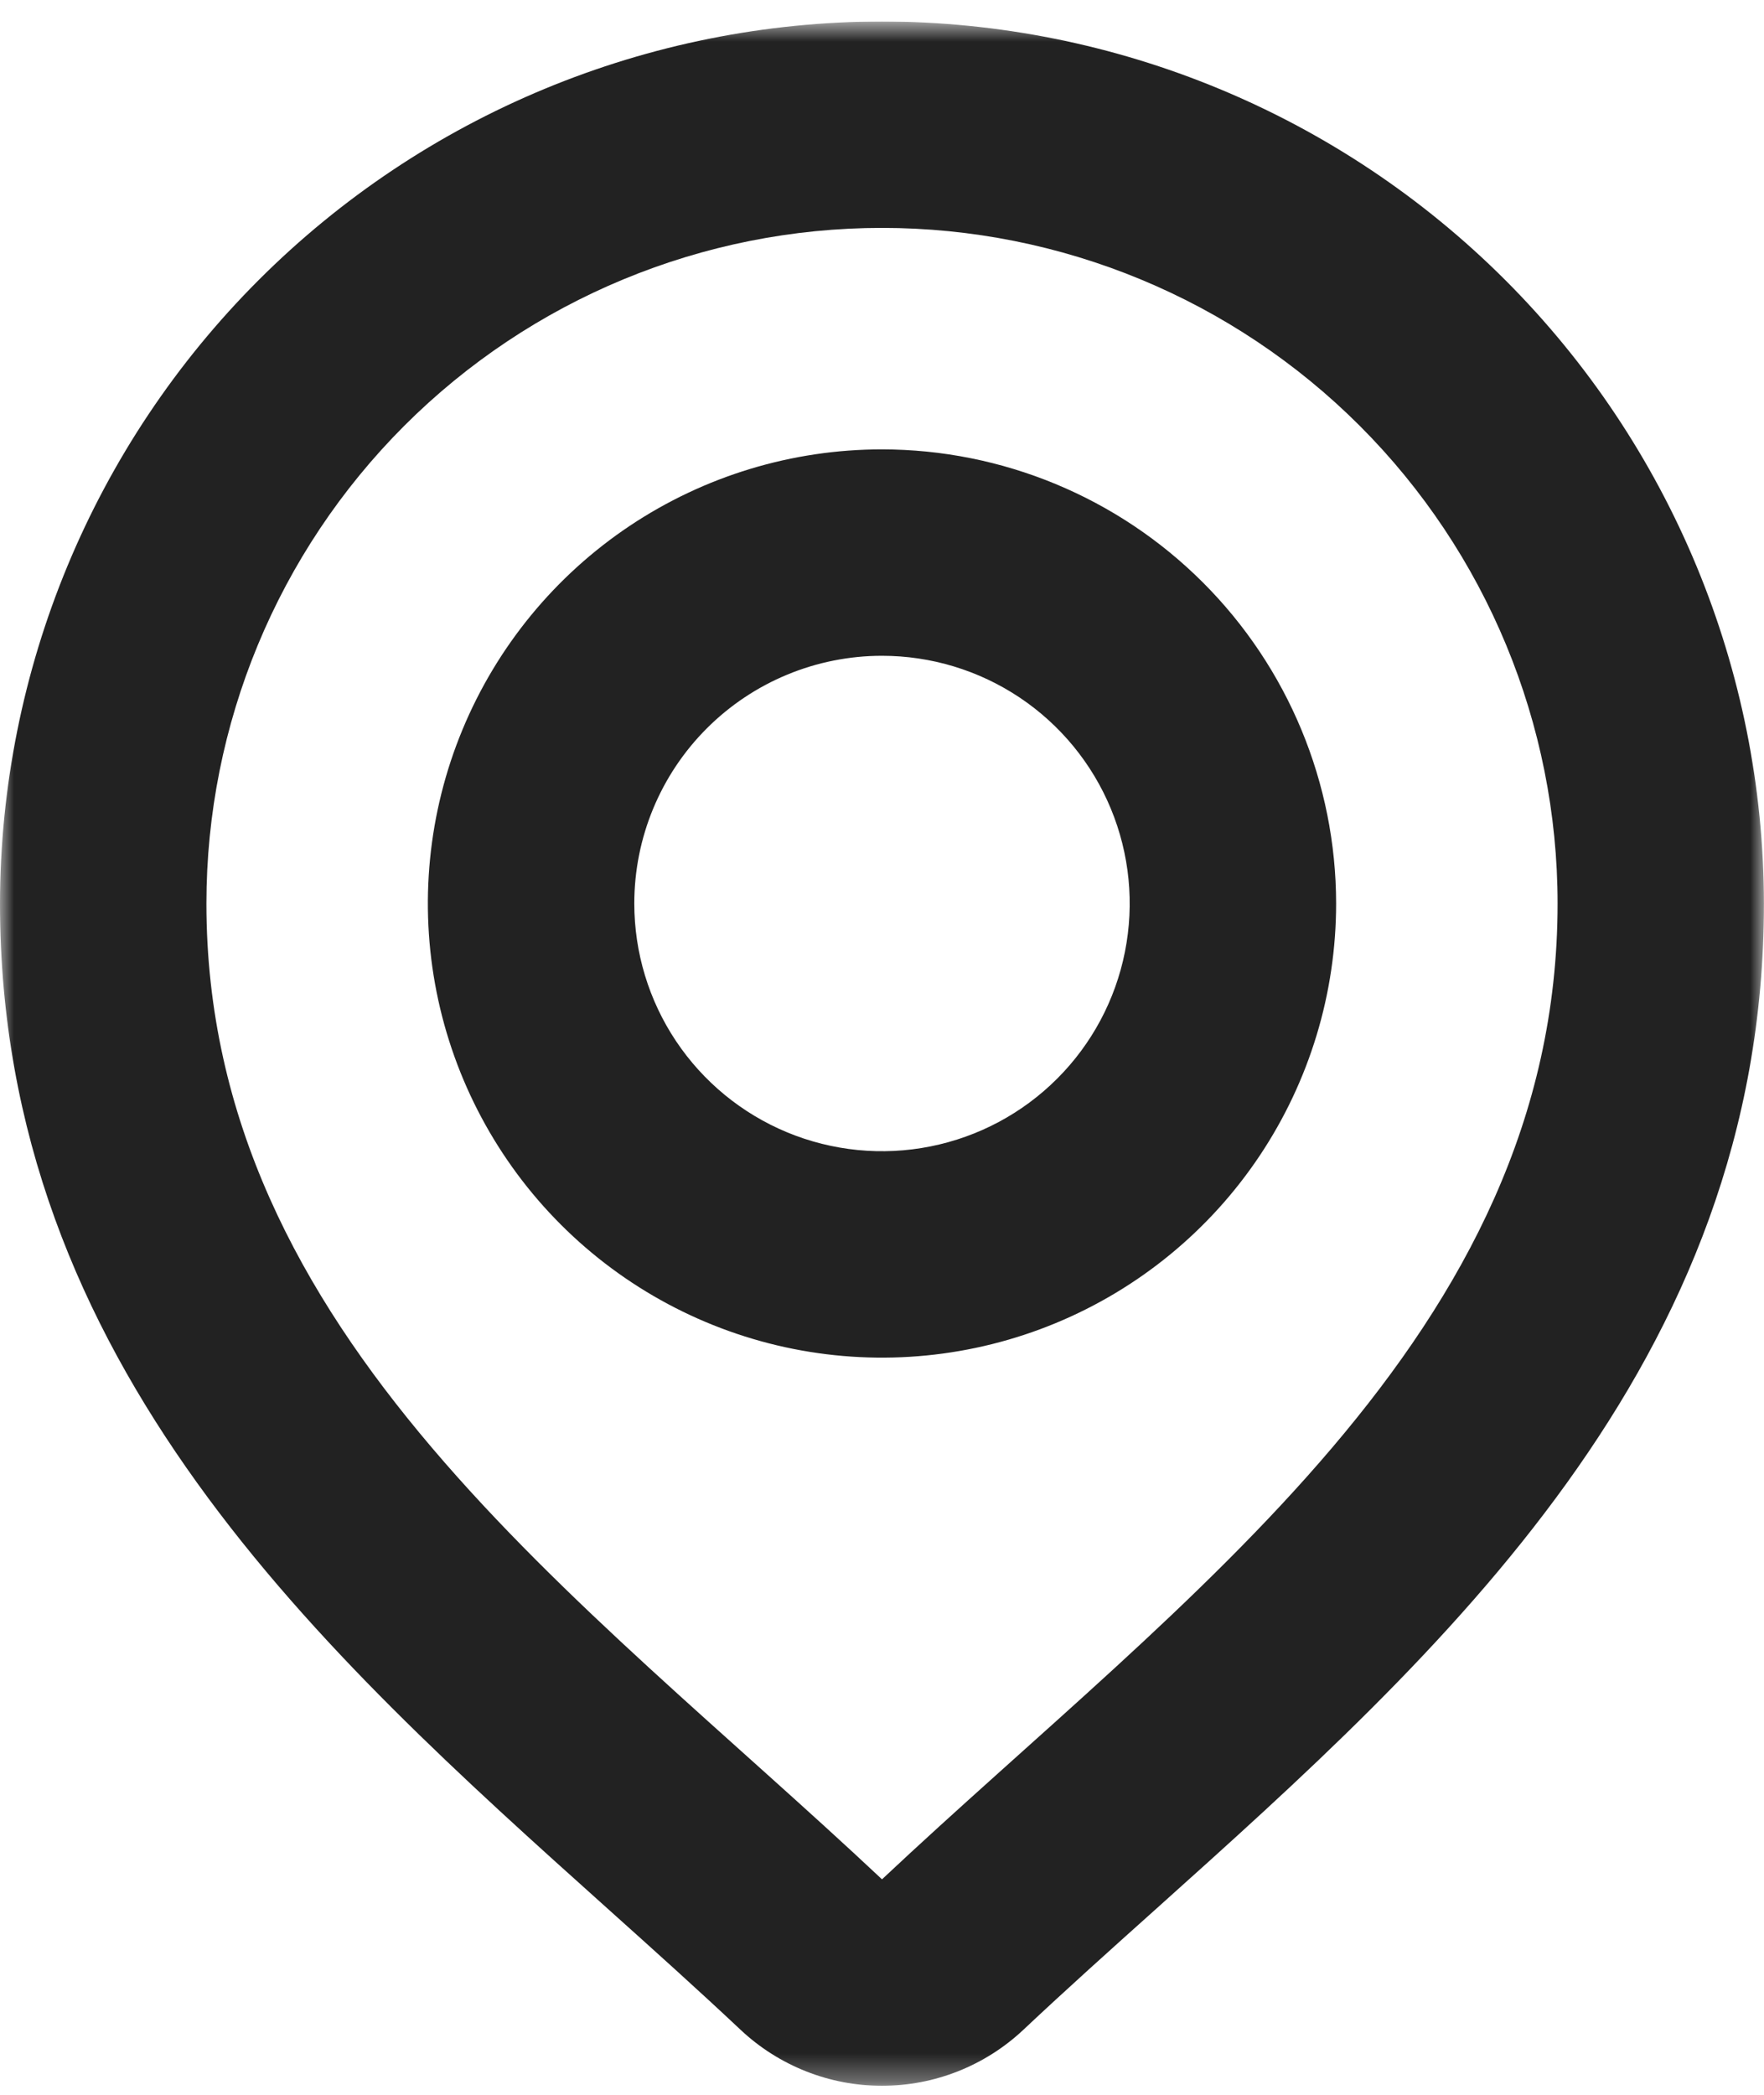
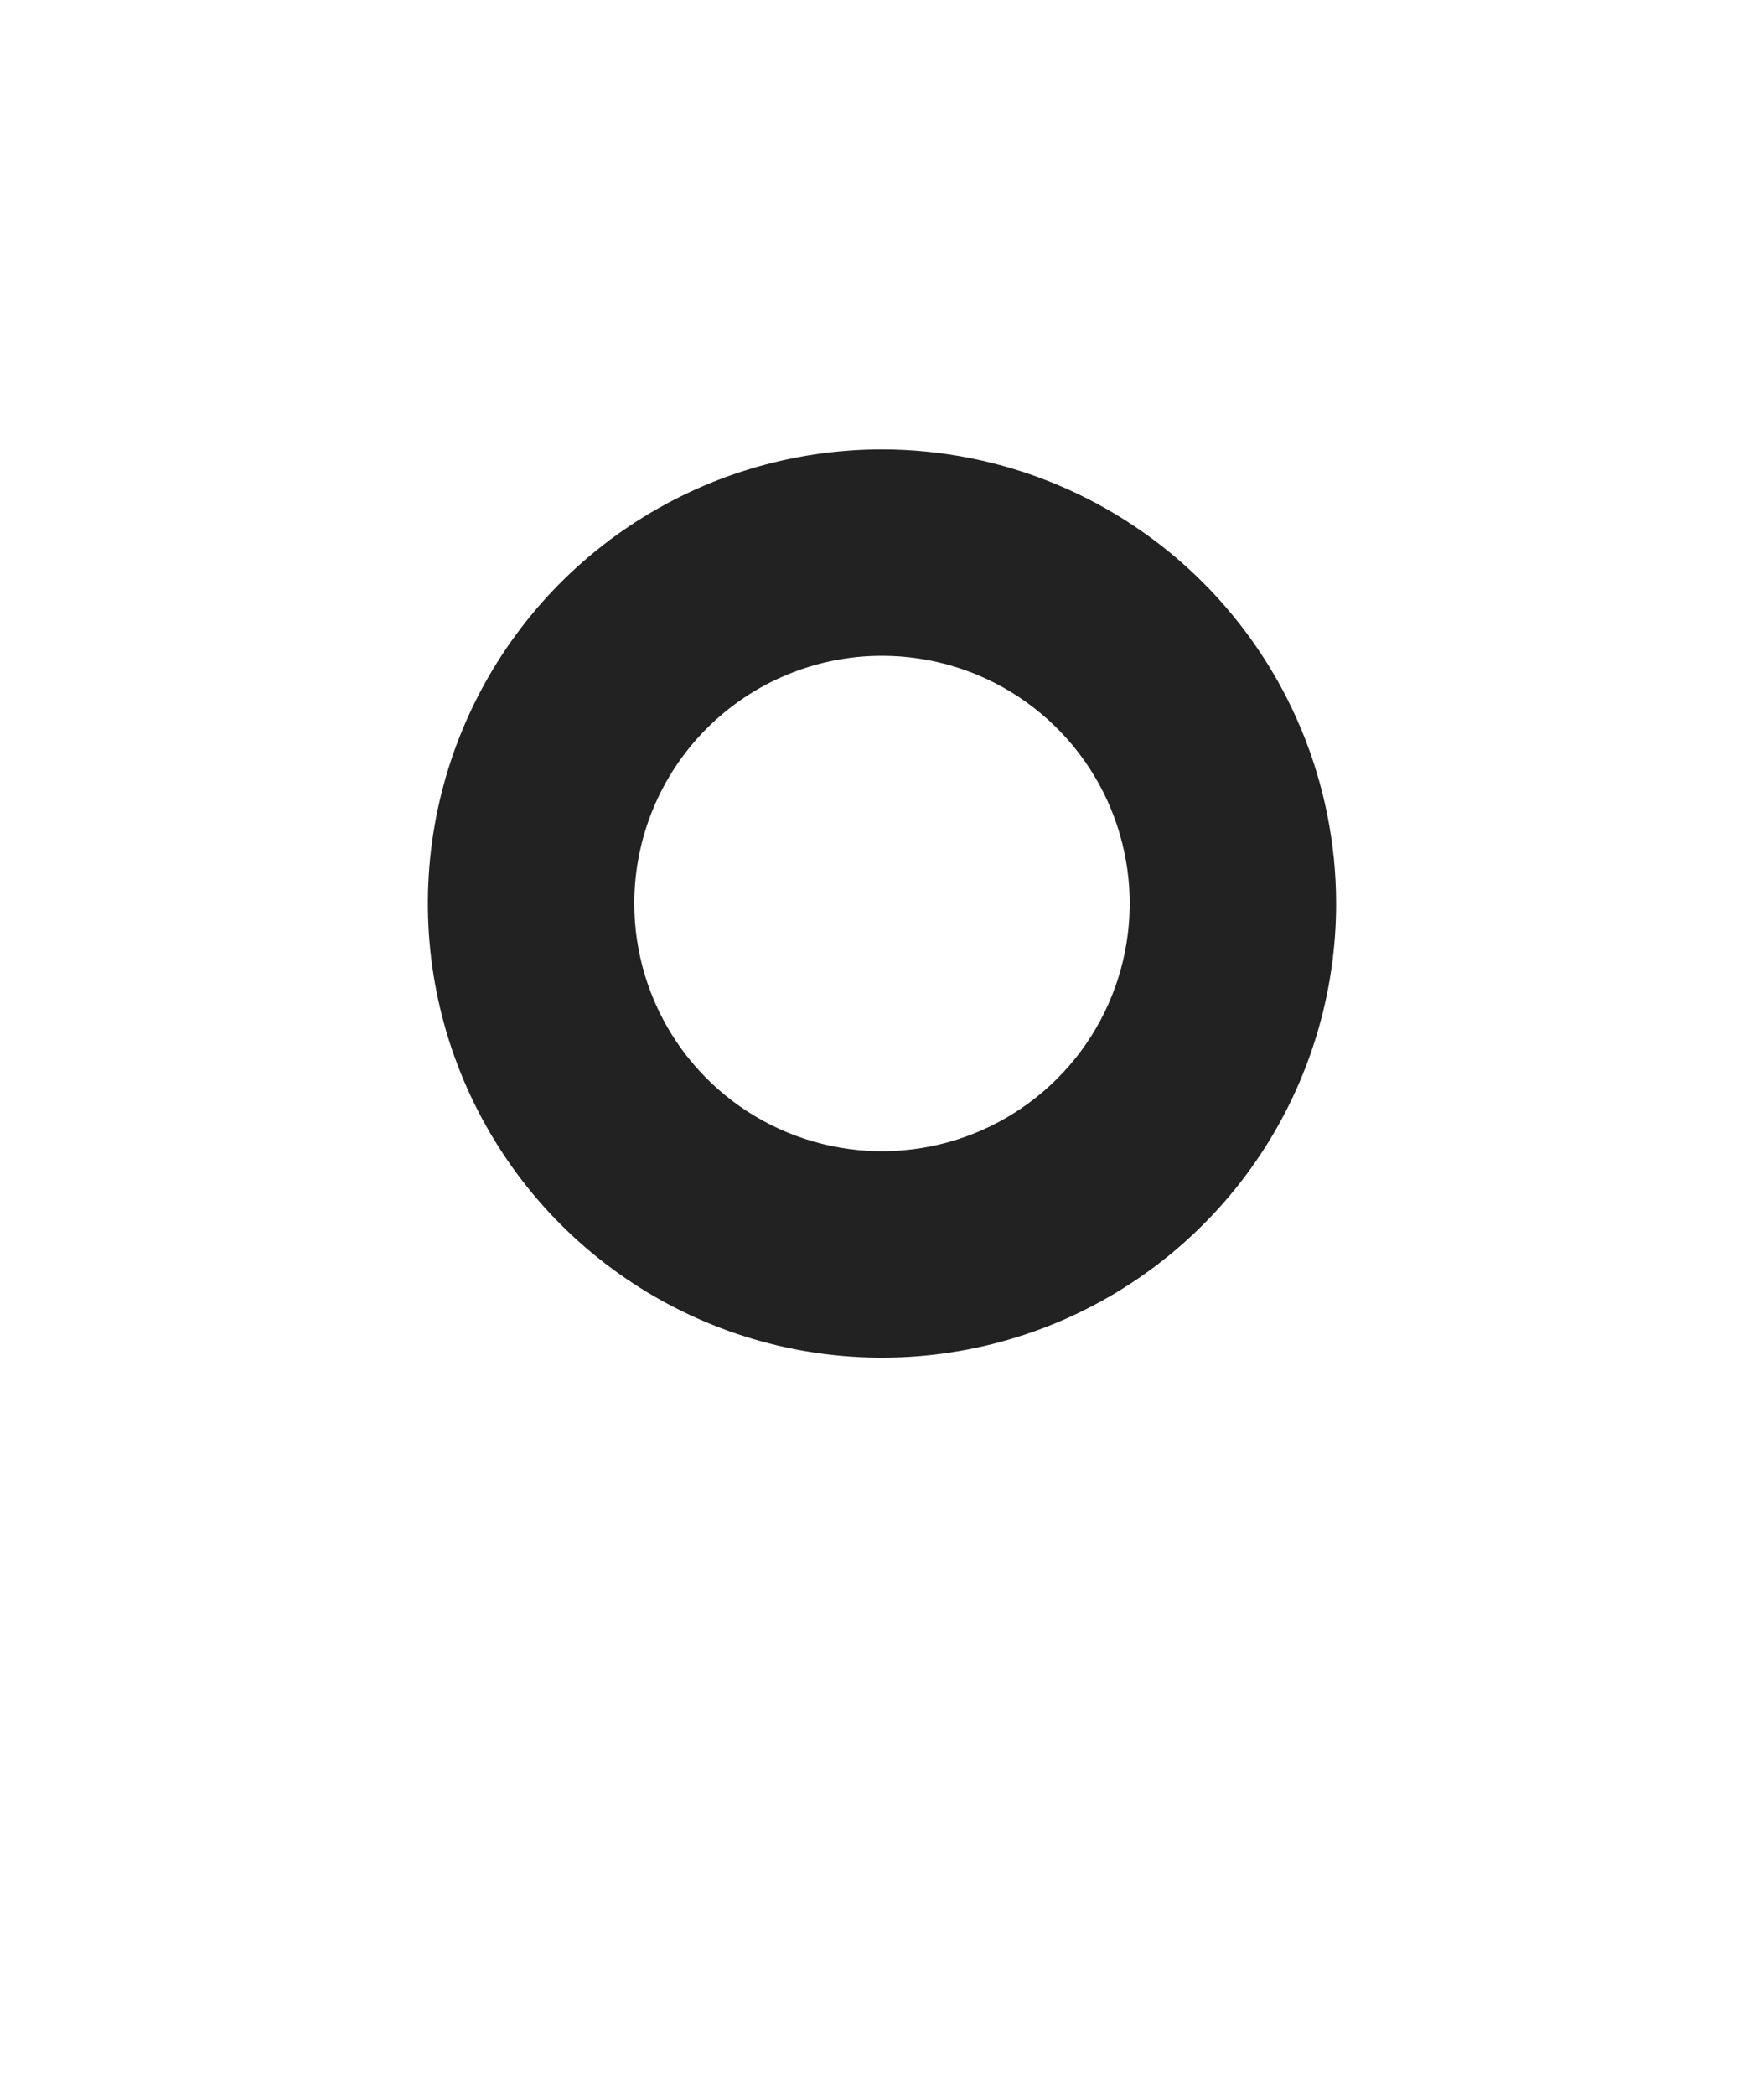
<svg xmlns="http://www.w3.org/2000/svg" width="64" height="76" viewBox="0 0 64 76" fill="none">
  <g clip-path="url(#clip0_9_440)">
    <mask id="mask0_9_440" style="mask-type:luminance" maskUnits="userSpaceOnUse" x="0" y="0" width="64" height="76">
      <path d="M64 0.779H0V75.671H64V0.779Z" fill="white" />
    </mask>
    <g mask="url(#mask0_9_440)">
      <path d="M32 23.792C33.778 23.792 35.515 24.319 36.993 25.306C38.471 26.294 39.623 27.698 40.303 29.34C40.983 30.982 41.161 32.789 40.814 34.532C40.468 36.276 39.612 37.877 38.355 39.134C37.098 40.391 35.497 41.246 33.753 41.593C32.01 41.94 30.203 41.762 28.561 41.082C26.919 40.402 25.515 39.25 24.527 37.772C23.54 36.294 23.013 34.556 23.013 32.779C23.013 30.395 23.96 28.109 25.645 26.424C27.331 24.739 29.616 23.792 32 23.792ZM32 16.303C28.741 16.303 25.556 17.269 22.846 19.079C20.137 20.89 18.025 23.463 16.778 26.474C15.531 29.484 15.204 32.797 15.84 35.993C16.476 39.189 18.045 42.125 20.349 44.429C22.654 46.734 25.59 48.303 28.786 48.939C31.982 49.574 35.295 49.248 38.305 48.001C41.316 46.754 43.889 44.642 45.7 41.933C47.51 39.223 48.476 36.038 48.476 32.779C48.472 28.41 46.734 24.223 43.645 21.134C40.556 18.045 36.368 16.307 32 16.303Z" fill="#222222" />
-       <path d="M32 8.268C38.501 8.268 44.735 10.851 49.332 15.447C53.928 20.044 56.511 26.278 56.511 32.779C56.511 48.437 42.892 57.943 32 68.182C21.108 57.94 7.489 48.437 7.489 32.779C7.489 26.278 10.072 20.044 14.668 15.447C19.265 10.851 25.499 8.268 32 8.268ZM32 0.779C23.516 0.788 15.382 4.163 9.383 10.162C3.384 16.161 0.01 24.295 0 32.779C0 49.468 11.713 59.974 22.045 69.245C23.732 70.758 25.323 72.187 26.868 73.64C28.257 74.946 30.092 75.673 31.998 75.673C33.905 75.673 35.74 74.946 37.129 73.64C38.674 72.187 40.265 70.758 41.952 69.248C52.284 59.977 63.997 49.477 63.997 32.782C63.988 24.298 60.615 16.164 54.616 10.164C48.617 4.164 40.484 0.789 32 0.779Z" fill="#222222" />
    </g>
  </g>
  <defs>
    <clipPath id="clip0_9_440">
      <rect width="64" height="74.892" fill="white" transform="translate(0 0.779)" />
    </clipPath>
  </defs>
</svg>